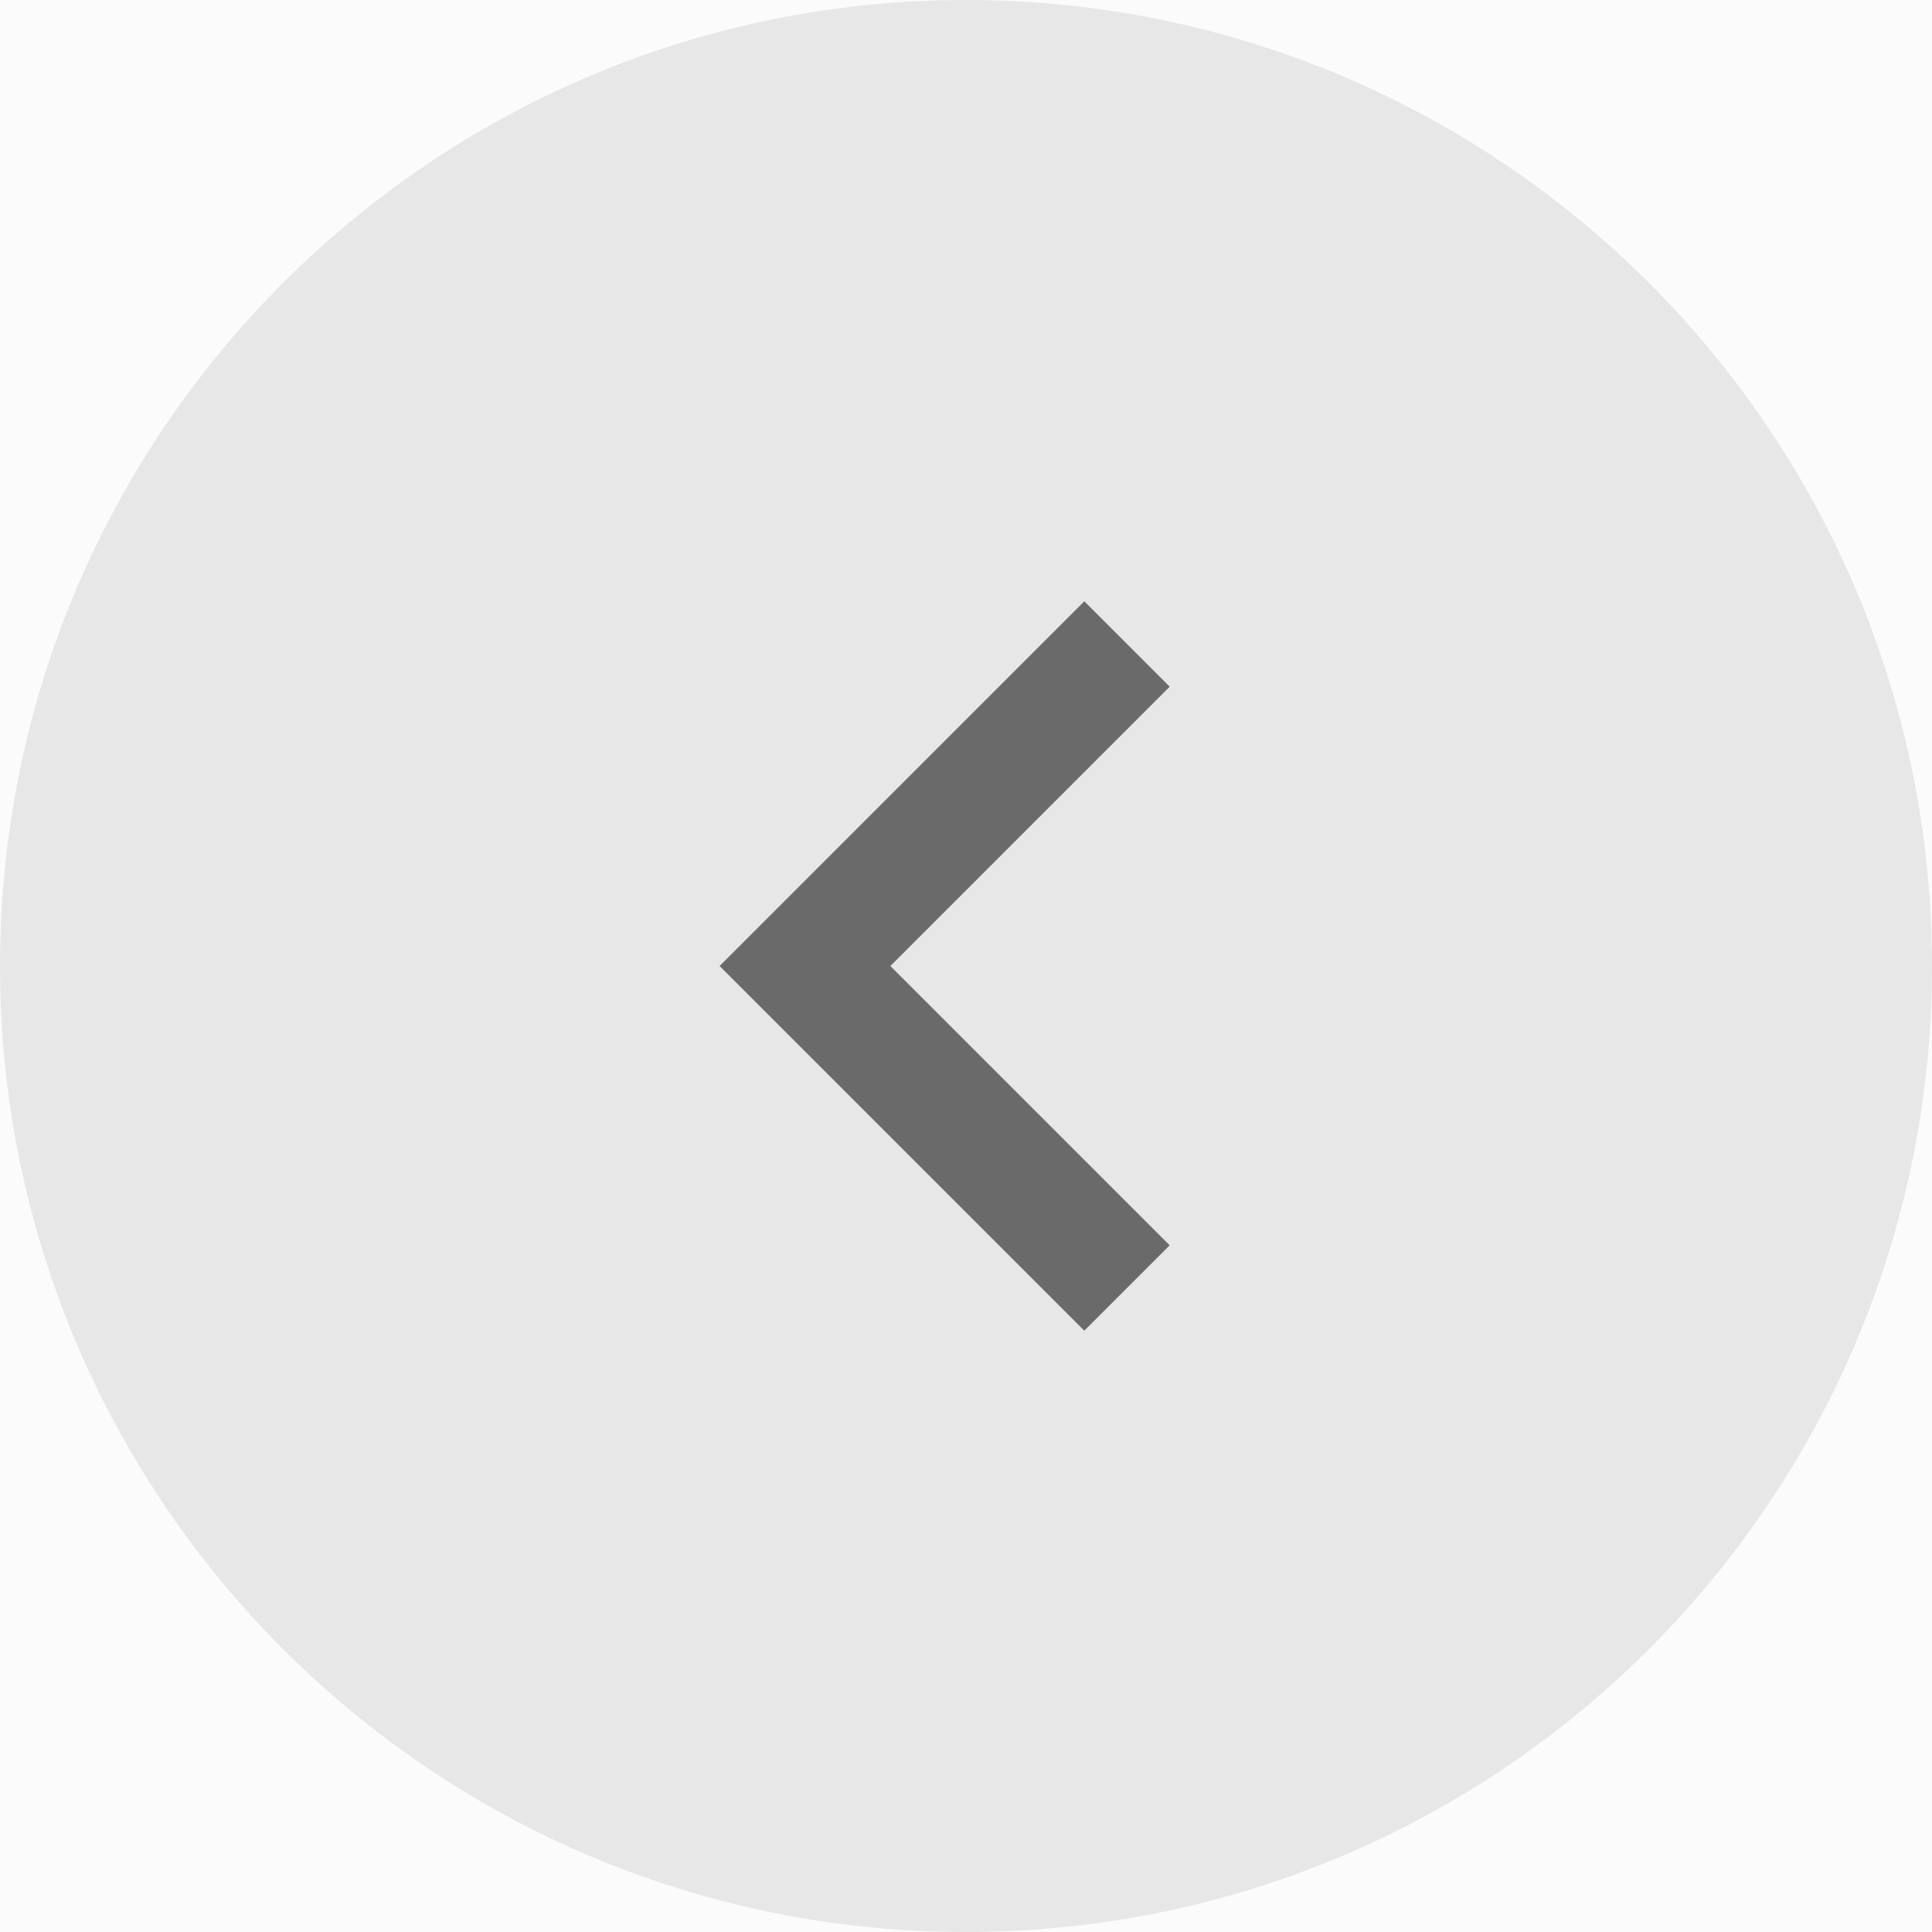
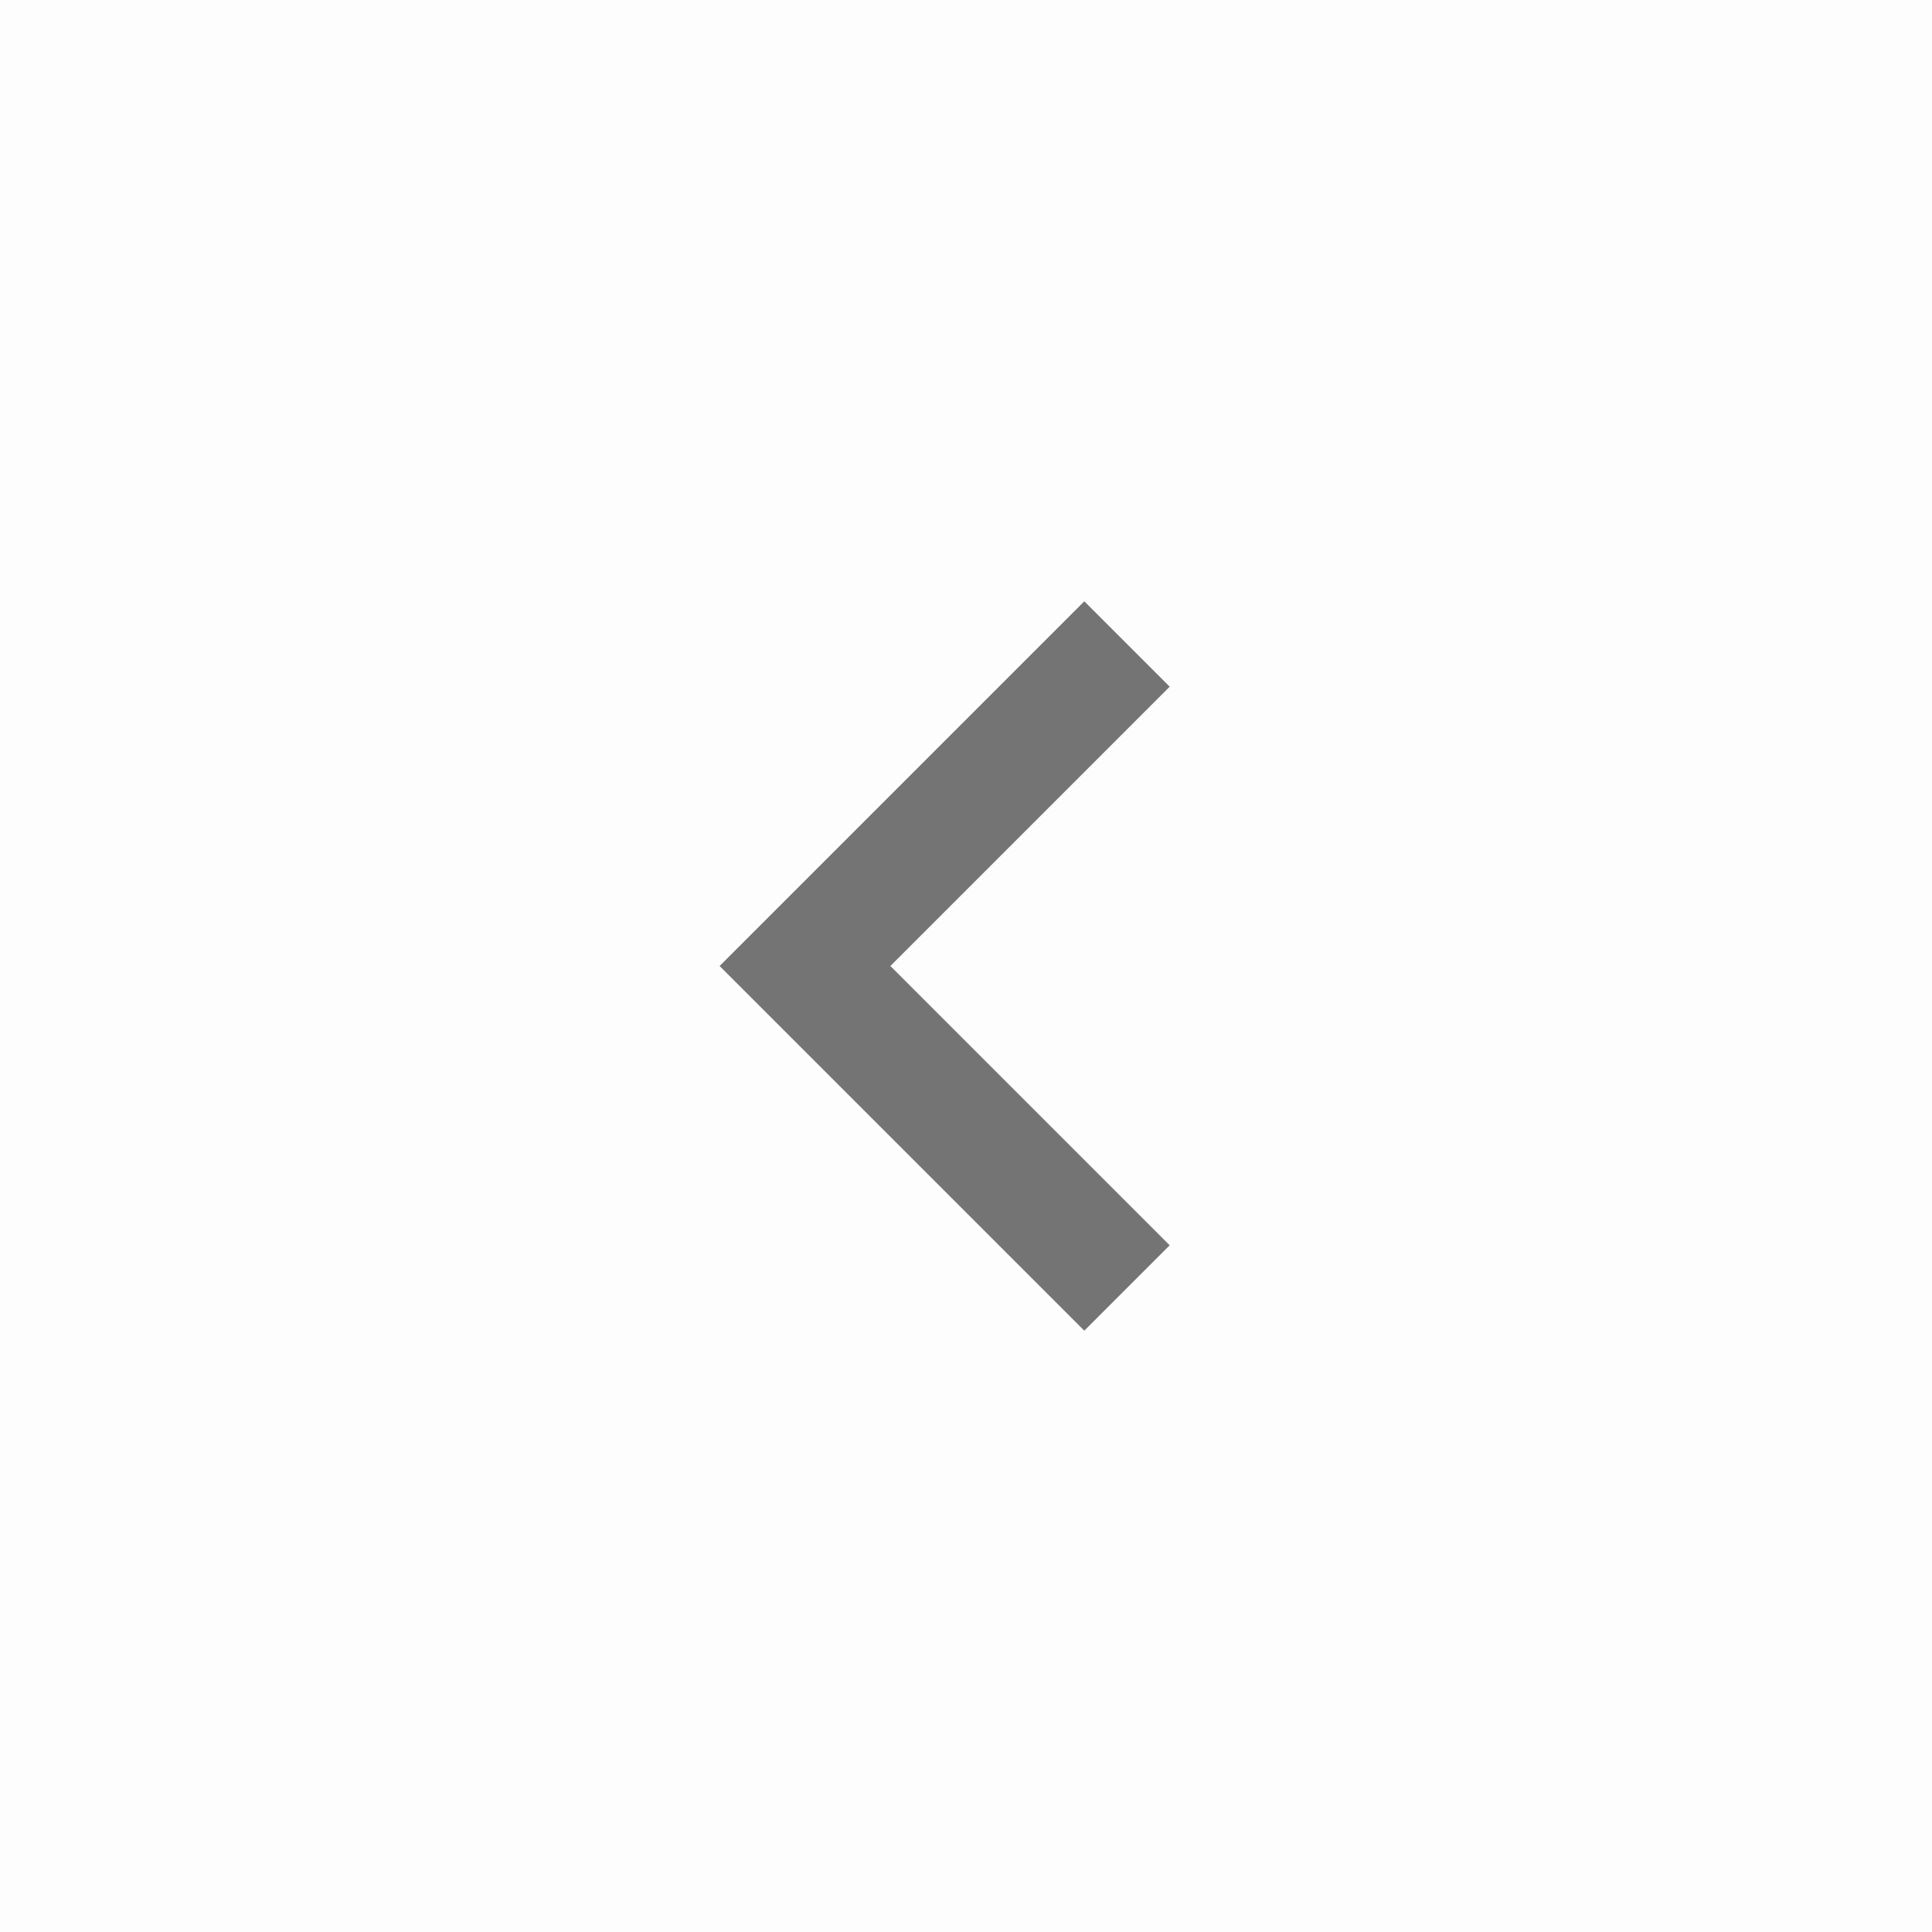
<svg xmlns="http://www.w3.org/2000/svg" width="24" height="24" viewBox="0 0 24 24" fill="none">
-   <path fill-rule="evenodd" clip-rule="evenodd" d="M12 24C18.627 24 24 18.627 24 12C24 5.373 18.627 0 12 0C5.373 0 0 5.373 0 12C0 18.627 5.373 24 12 24Z" fill="black" fill-opacity="0.08" />
  <rect width="24" height="24" fill="black" fill-opacity="0.01" />
-   <rect width="24" height="24" fill="#030303" fill-opacity="0.01" style="mix-blend-mode:color-dodge" />
  <path d="M14 8L10 12L14 16" stroke="black" stroke-opacity="0.54" stroke-width="1.5" />
</svg>